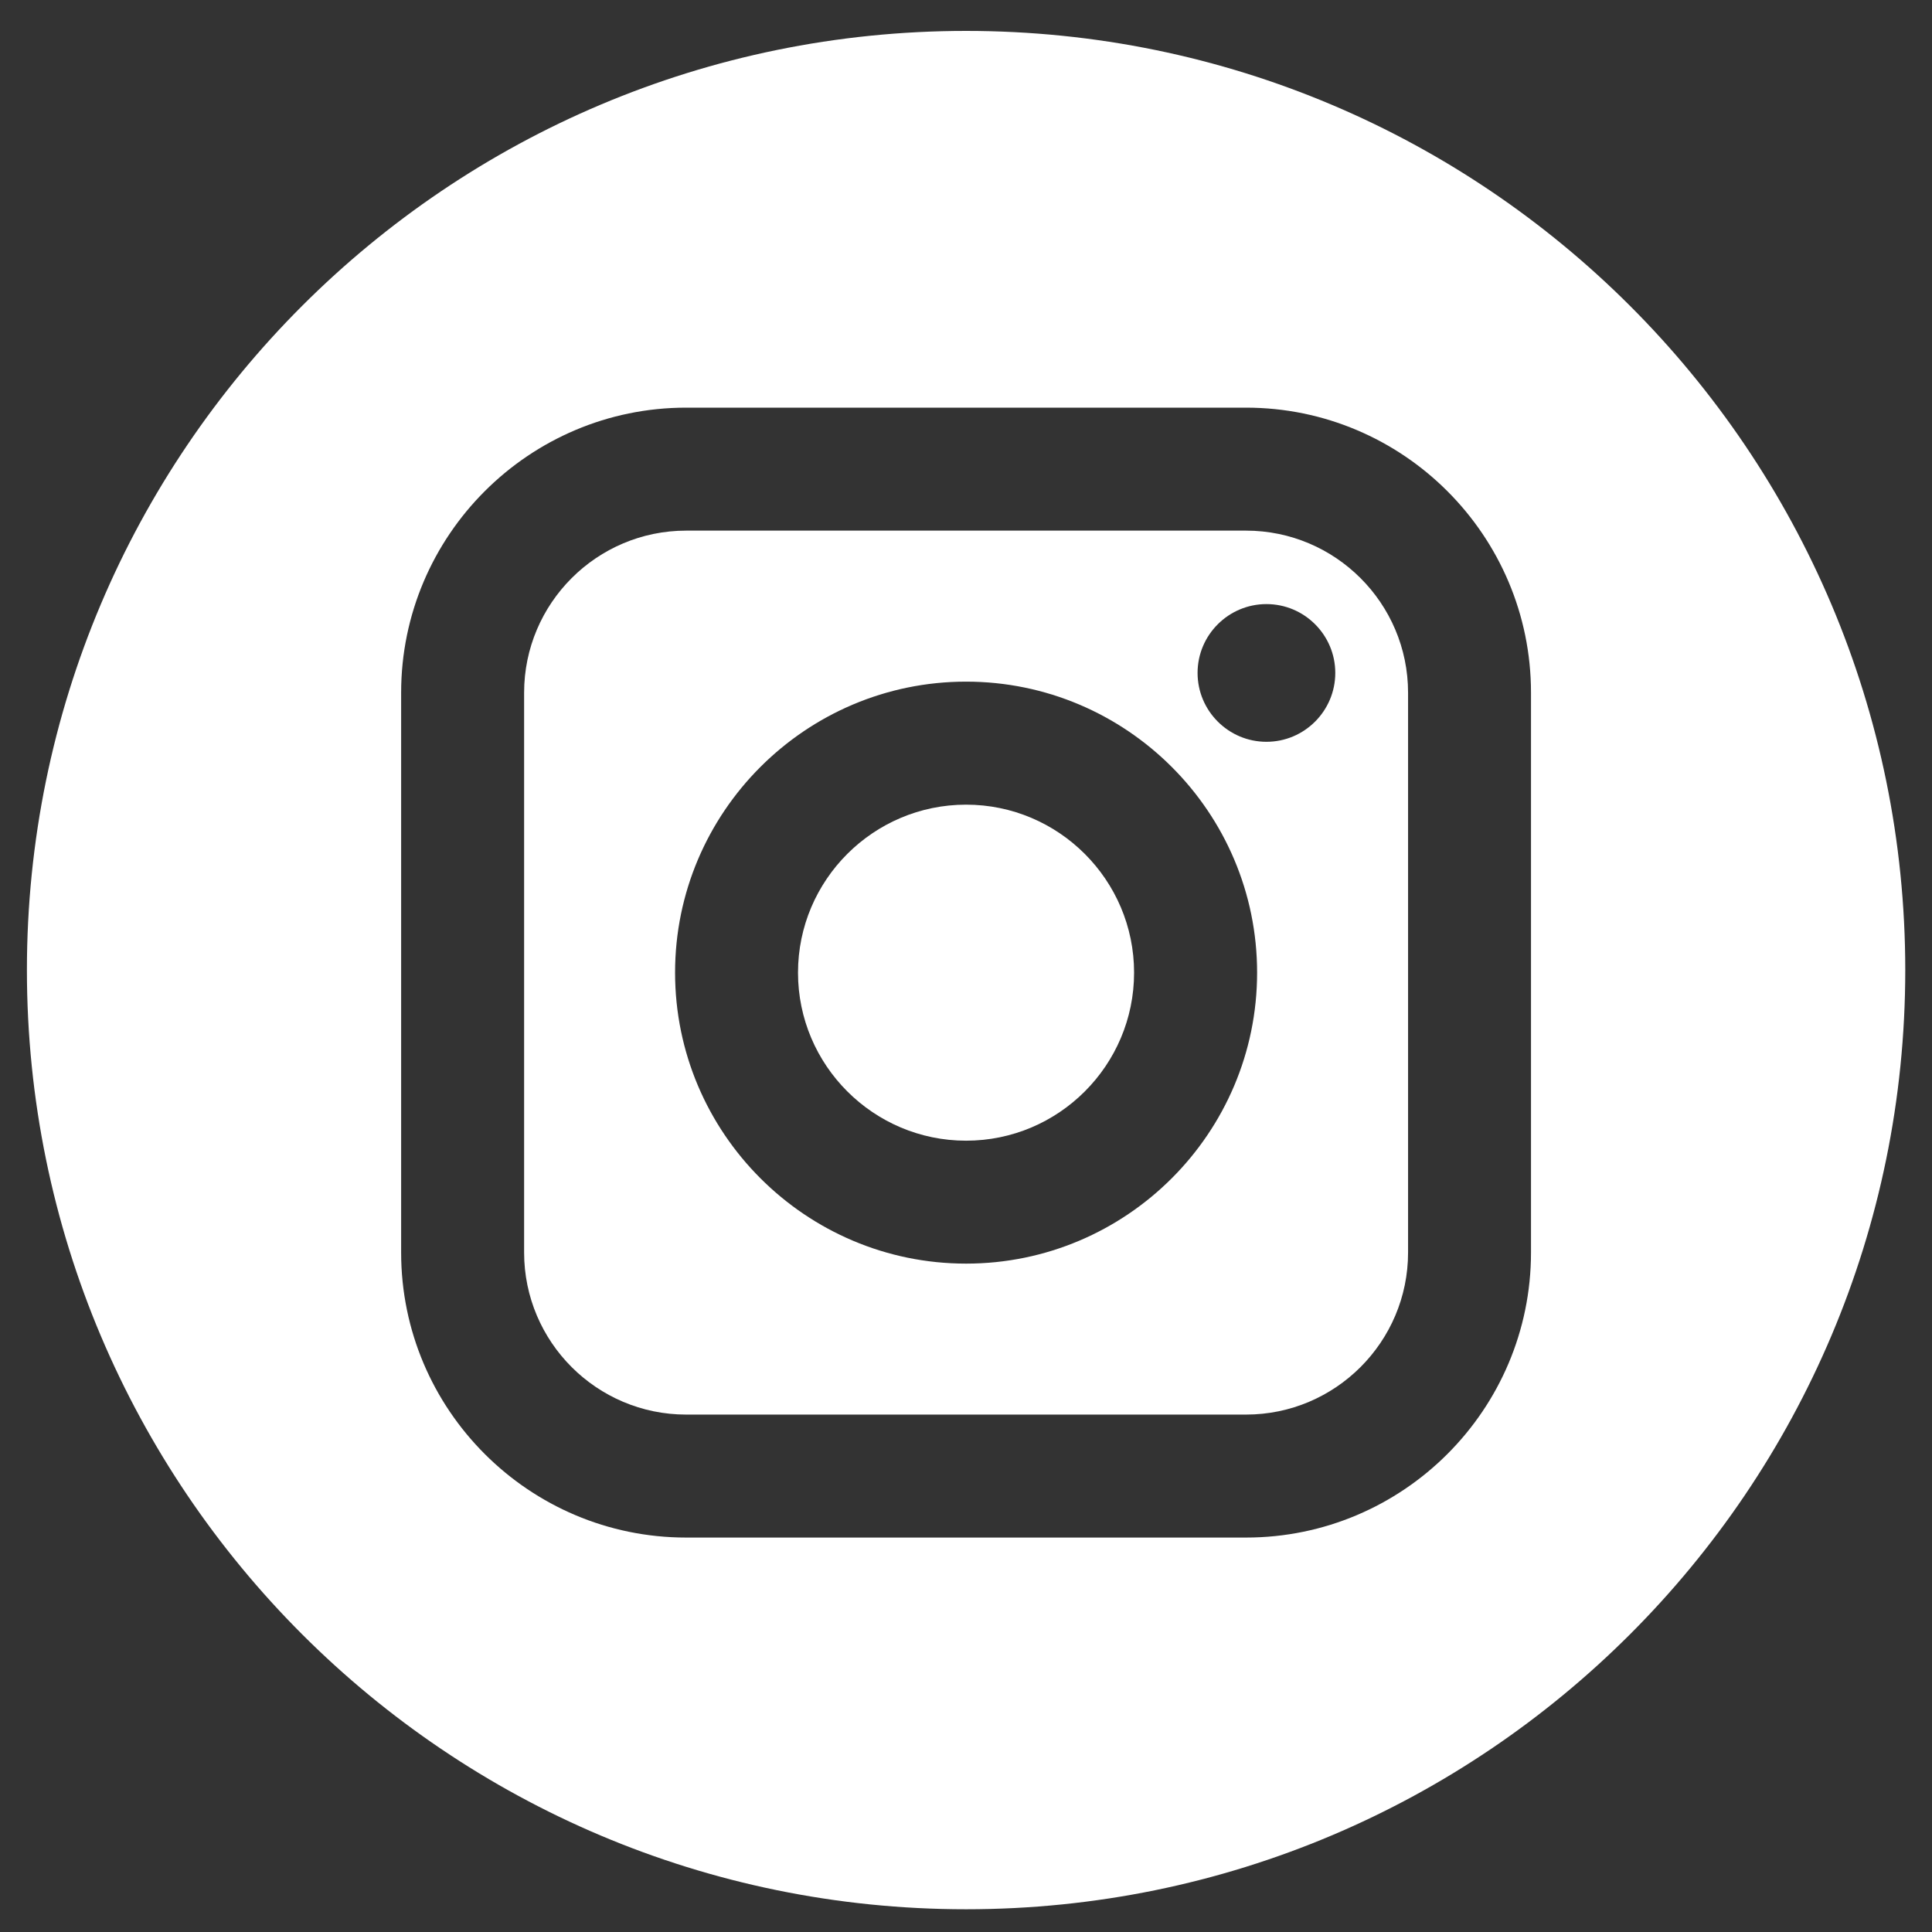
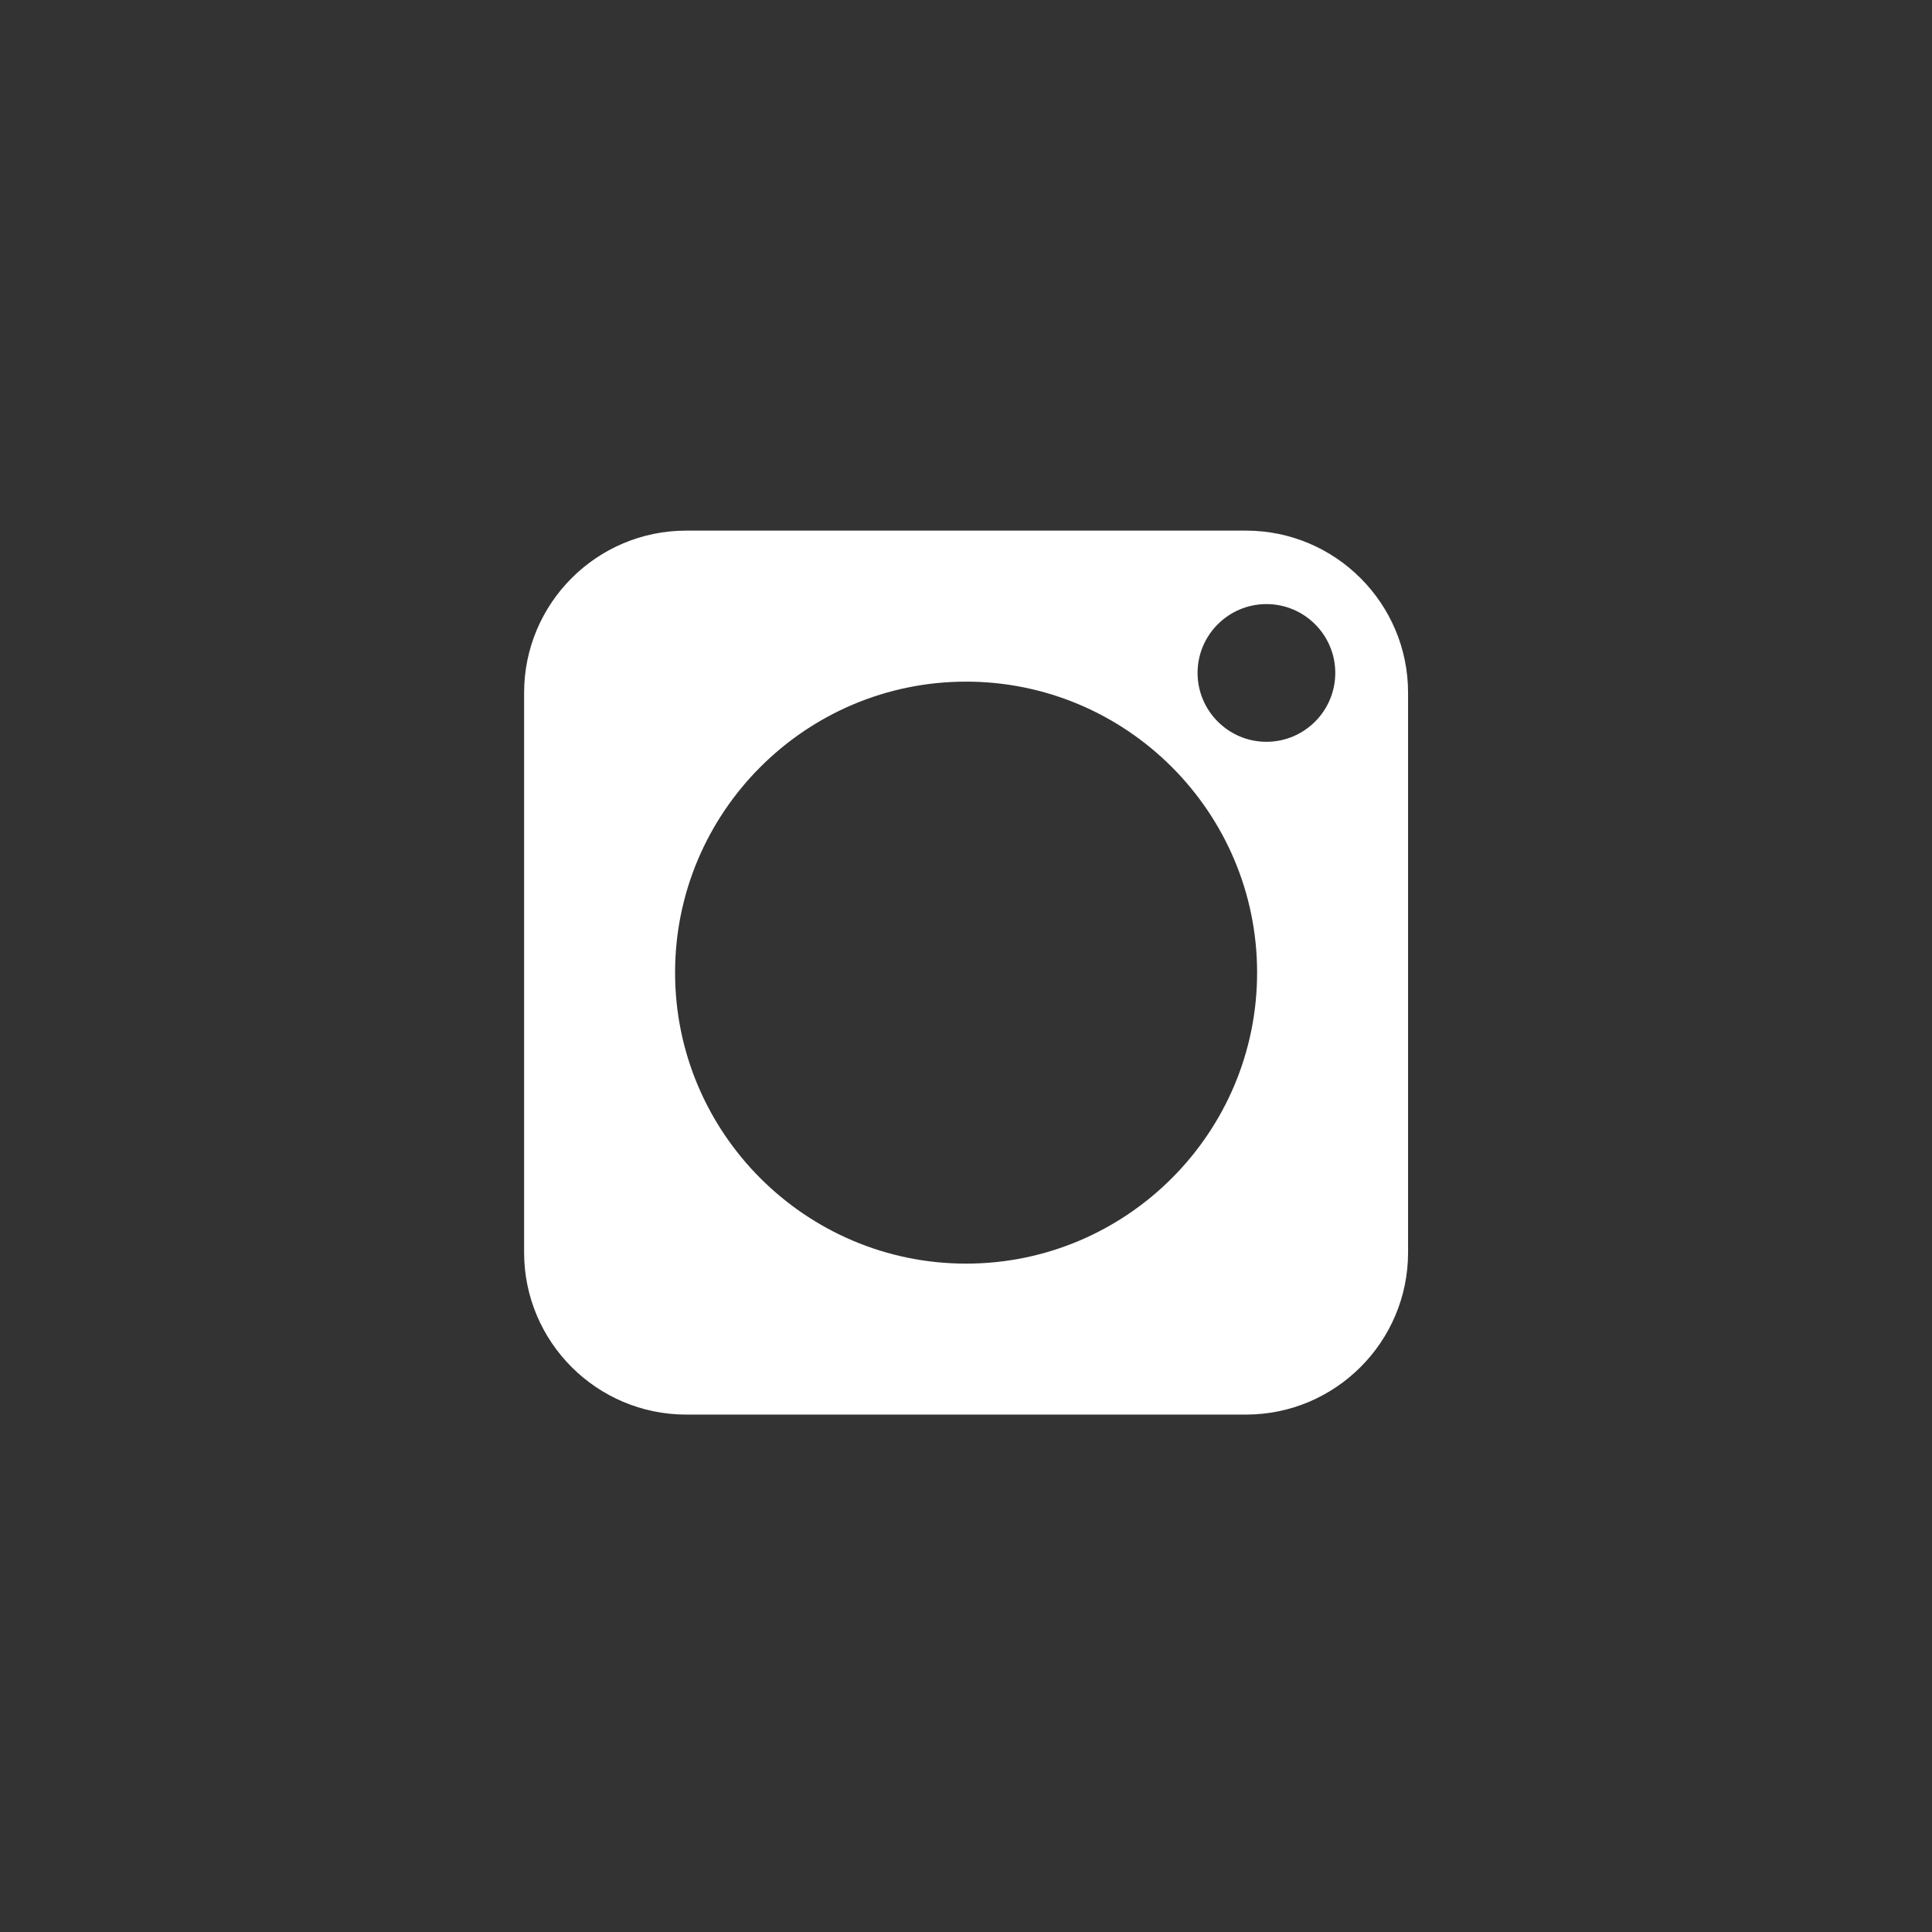
<svg xmlns="http://www.w3.org/2000/svg" width="43" height="43" viewBox="0 0 43 43" fill="none">
  <rect x="0" y="0" width="43" height="43" fill="#333333" stroke="none" />
  <path d="M27.732 11.81H15.272C13.283 11.81 11.665 13.428 11.665 15.417V27.877C11.665 29.866 13.283 31.484 15.272 31.484H27.732C29.721 31.484 31.339 29.866 31.339 27.877V15.417C31.339 13.428 29.721 11.81 27.732 11.81ZM21.502 28.124C17.931 28.124 15.025 25.218 15.025 21.647C15.025 18.076 17.931 15.171 21.502 15.171C25.073 15.171 27.979 18.076 27.979 21.647C27.979 25.218 25.073 28.124 21.502 28.124ZM28.187 16.51C27.342 16.51 26.654 15.822 26.654 14.977C26.654 14.132 27.342 13.445 28.187 13.445C29.032 13.445 29.719 14.132 29.719 14.977C29.719 15.822 29.032 16.51 28.187 16.51Z" fill="white" />
-   <path d="M21.502 17.909C19.44 17.909 17.761 19.586 17.761 21.648C17.761 23.71 19.44 25.388 21.502 25.388C23.564 25.388 25.241 23.71 25.241 21.648C25.241 19.587 23.563 17.909 21.502 17.909Z" fill="white" />
-   <path d="M21.502 0.688C9.958 0.688 0.599 10.047 0.599 21.59C0.599 33.135 9.958 42.494 21.502 42.494C33.045 42.494 42.405 33.135 42.405 21.59C42.405 10.047 33.045 0.688 21.502 0.688ZM34.075 27.877C34.075 31.375 31.23 34.221 27.732 34.221H15.271C11.774 34.221 8.928 31.375 8.928 27.877V15.417C8.928 11.919 11.774 9.073 15.271 9.073H27.732C31.23 9.073 34.075 11.919 34.075 15.417V27.877Z" fill="white" />
</svg>